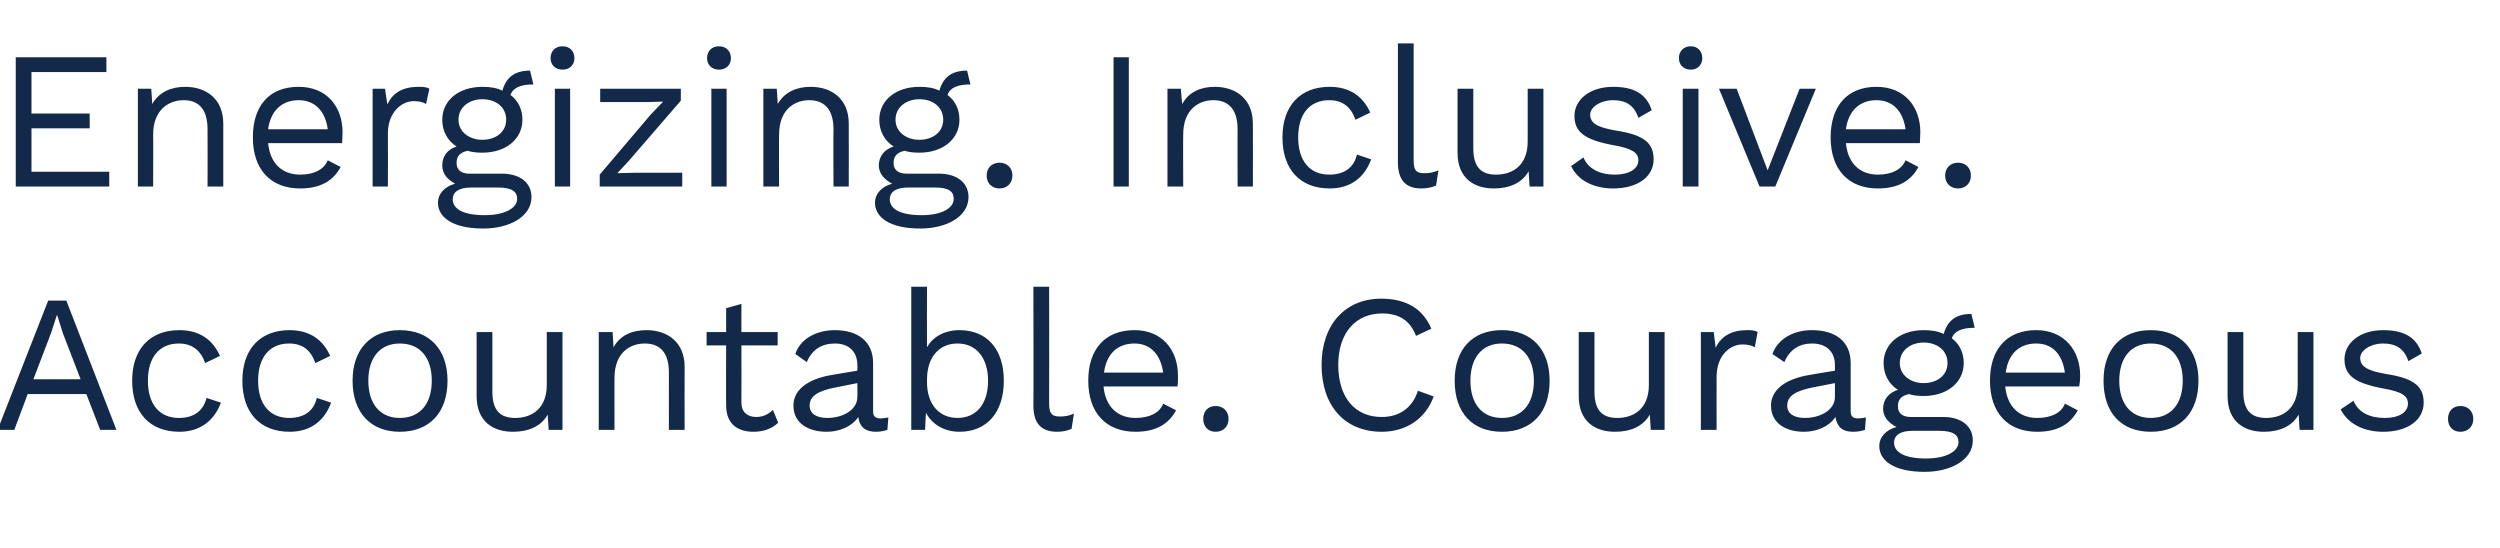
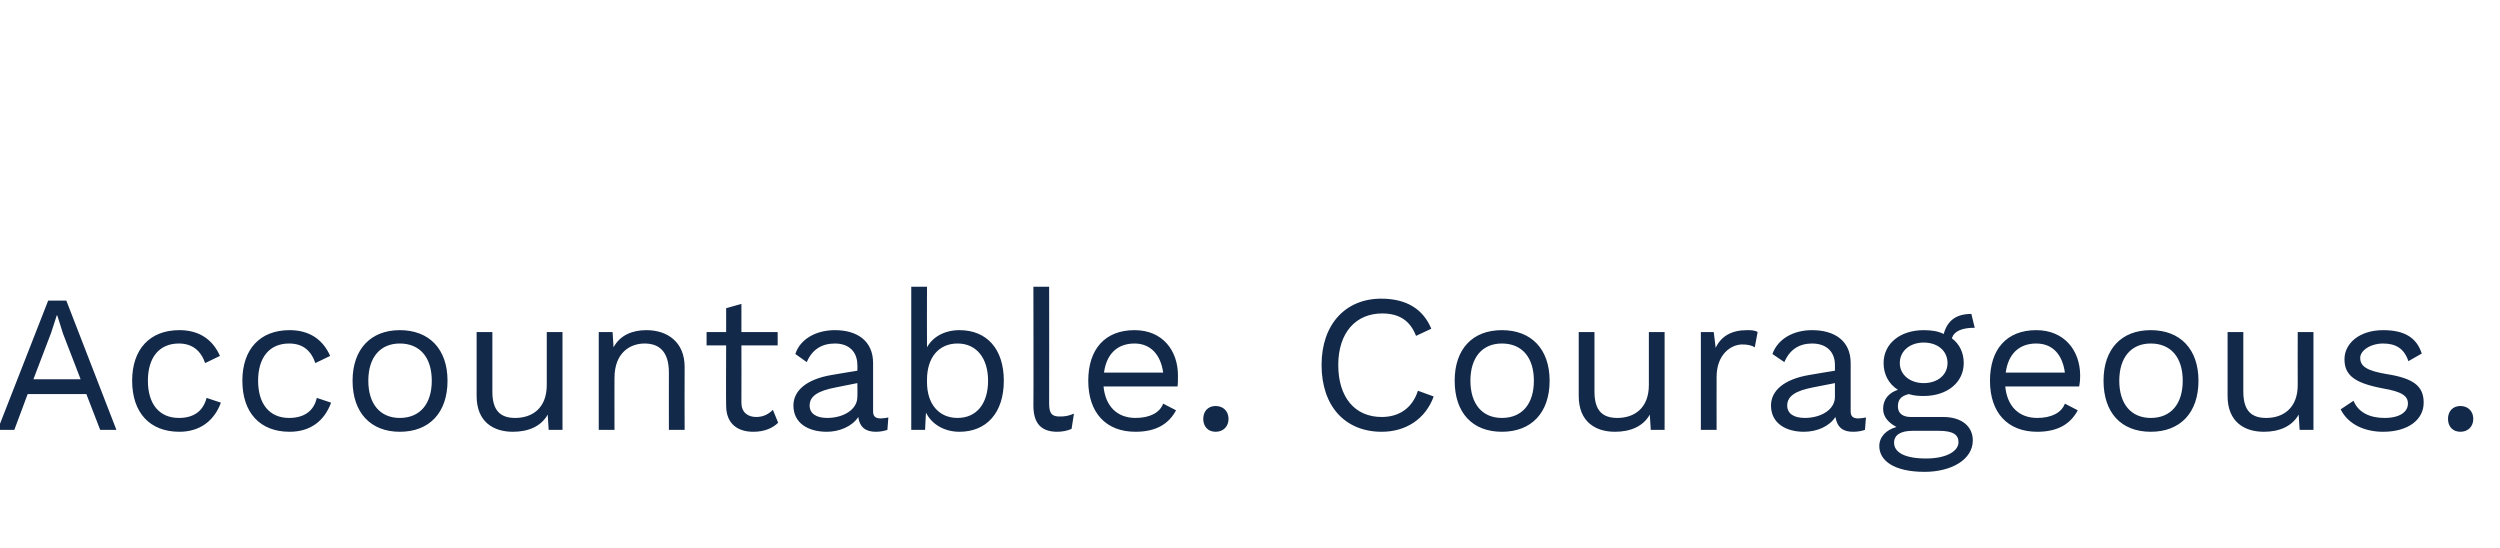
<svg xmlns="http://www.w3.org/2000/svg" version="1.1" width="524px" height="114.8px" viewBox="0 -12 524 114.8" style="top:-12px">
  <desc>Energizing. Inclusive. Accountable. Courageous.</desc>
  <defs />
  <g id="Polygon66125">
    <path d="m18.1 70.6l-12.3 0l-2.8 7.5l-3.5 0l10.6-27.1l3.8 0l10.5 27.1l-3.4 0l-2.9-7.5zm-1.2-3.1l-3.7-9.6l-1.2-3.8l-.1 0l-1.2 3.7l-3.7 9.7l9.9 0zm29.2-4.9c0 0-3.1 1.5-3.1 1.5c-.9-2.6-2.7-4.1-5.5-4.1c-4.1 0-6.5 2.9-6.5 7.8c0 4.9 2.4 7.8 6.5 7.8c3.2 0 5.1-1.5 5.8-4.2c0 0 3 1 3 1c-1.4 3.8-4.4 6.1-8.7 6.1c-6.2 0-9.9-4-9.9-10.7c0-6.6 3.7-10.6 9.9-10.6c4.2 0 7 2 8.5 5.4zm23.1 0c0 0-3.1 1.5-3.1 1.5c-.9-2.6-2.6-4.1-5.5-4.1c-4.1 0-6.5 2.9-6.5 7.8c0 4.9 2.4 7.8 6.5 7.8c3.2 0 5.2-1.5 5.8-4.2c0 0 3 1 3 1c-1.4 3.8-4.3 6.1-8.7 6.1c-6.2 0-9.9-4-9.9-10.7c0-6.6 3.7-10.6 9.9-10.6c4.2 0 7 2 8.5 5.4zm24.6 5.2c0 6.7-3.8 10.7-10 10.7c-6.1 0-9.9-4-9.9-10.7c0-6.6 3.8-10.6 9.9-10.6c6.2 0 10 4 10 10.6zm-16.6 0c0 4.9 2.5 7.8 6.6 7.8c4.2 0 6.7-2.9 6.7-7.8c0-4.9-2.5-7.8-6.7-7.8c-4.1 0-6.6 2.9-6.6 7.8zm40.7-10.2l0 20.5l-2.9 0c0 0-.2-3.16-.2-3.2c-1.4 2.5-4.1 3.6-7.3 3.6c-4.1 0-7.6-2.1-7.6-7.5c.02-.03 0-13.4 0-13.4l3.3 0c0 0 0 12.51 0 12.5c0 4.2 1.9 5.5 4.8 5.5c3.5 0 6.6-2 6.6-6.9c0 .01 0-11.1 0-11.1l3.3 0zm25.6 7.3c-.04.04 0 13.2 0 13.2l-3.3 0c0 0-.02-12.01 0-12c0-4.6-2.2-6.1-5.1-6.1c-3 0-6.3 1.9-6.3 7.2c-.02-.05 0 10.9 0 10.9l-3.3 0l0-20.5l2.9 0c0 0 .18 3.16.2 3.2c1.4-2.6 4-3.6 6.9-3.6c4.4 0 8 2.5 8 7.7zm19.6 11.7c-1.2 1.2-3 1.9-5.2 1.9c-3.1 0-5.7-1.5-5.7-5.5c-.05-.02 0-12.6 0-12.6l-4.1 0l0-2.8l4.1 0l0-5l3.2-.9l0 5.9l7.6 0l0 2.8l-7.6 0c0 0 .03 12 0 12c0 2 1.3 3 3.1 3c1.5 0 2.6-.6 3.5-1.5c0 0 1.1 2.7 1.1 2.7zm23.1-1.1c0 0-.2 2.6-.2 2.6c-.6.2-1.4.4-2.4.4c-2 0-3.4-.8-3.7-3.1c-1.3 2-4 3.1-6.6 3.1c-3.9 0-7-1.8-7-5.5c0-3.1 2.7-5.5 8-6.4c-.01-.02 5.4-.9 5.4-.9c0 0 .05-1.17 0-1.2c0-2.7-1.7-4.5-4.7-4.5c-2.8 0-4.8 1.3-5.9 3.9c0 0-2.4-1.7-2.4-1.7c1-3.1 4.3-5 8.3-5c4.6 0 8 2.2 8 6.9c0 0 0 10.1 0 10.1c0 1 .4 1.5 1.6 1.5c.5 0 1.1-.1 1.6-.2zm-6.5-4.3c.05-.03 0-2.9 0-2.9c0 0-4.54.9-4.5.9c-3.7.7-5.5 1.8-5.5 3.8c0 1.7 1.4 2.6 3.7 2.6c3.3 0 6.3-1.7 6.3-4.4zm30.7-3.4c0 6.7-3.6 10.7-9.3 10.7c-3.3 0-5.9-1.7-7-4c-.04-.01-.2 3.6-.2 3.6l-2.9 0l0-30l3.3 0c0 0-.04 12.66 0 12.7c1.2-2.2 3.7-3.6 6.8-3.6c5.7 0 9.3 3.9 9.3 10.6zm-3.3 0c0-4.7-2.4-7.8-6.4-7.8c-3.9 0-6.4 2.9-6.4 7.6c0 0 0 .5 0 .5c0 4.6 2.5 7.5 6.4 7.5c4 0 6.4-3 6.4-7.8zm12.8 4.8c0 2.1.6 2.7 2.2 2.7c1.1 0 1.8-.1 3-.6c0 0-.5 3.2-.5 3.2c-.9.4-2 .6-3 .6c-3.4 0-5-1.8-5-5.5c.05-.02 0-24.9 0-24.9l3.3 0c0 0 .03 24.47 0 24.5zm26.9-3.6c0 0-15.5 0-15.5 0c.4 4.2 2.9 6.6 6.7 6.6c3 0 5.1-1.1 5.8-3c0 0 2.7 1.4 2.7 1.4c-1.5 2.8-4.1 4.5-8.5 4.5c-6.2 0-9.9-4-9.9-10.7c0-6.6 3.5-10.6 9.7-10.6c5.9 0 9.1 4.3 9.1 9.5c0 1 0 1.8-.1 2.3zm-15.4-2.9c0 0 12.4 0 12.4 0c-.5-3.7-2.6-6.1-6-6.1c-3.7 0-5.9 2.3-6.4 6.1zm26.1 9.7c0 1.6-1.1 2.7-2.7 2.7c-1.6 0-2.6-1.1-2.6-2.7c0-1.6 1-2.7 2.6-2.7c1.6 0 2.7 1.1 2.7 2.7zm32.1 2.7c-7.7 0-12.6-5.4-12.6-14c0-8.5 5-13.9 12.5-13.9c5.3 0 8.8 2.2 10.5 6.3c0 0-3.2 1.5-3.2 1.5c-1.2-3.1-3.4-4.7-7.1-4.7c-5.5 0-9.2 4-9.2 10.8c0 6.8 3.5 10.9 9.1 10.9c3.6 0 6.4-1.8 7.6-5.5c0 0 3.3 1.2 3.3 1.2c-1.7 4.7-5.8 7.4-10.9 7.4zm35.2-10.7c0 6.7-3.8 10.7-10 10.7c-6.2 0-9.9-4-9.9-10.7c0-6.6 3.7-10.6 9.9-10.6c6.2 0 10 4 10 10.6zm-16.6 0c0 4.9 2.5 7.8 6.6 7.8c4.2 0 6.7-2.9 6.7-7.8c0-4.9-2.5-7.8-6.7-7.8c-4.1 0-6.6 2.9-6.6 7.8zm40.7-10.2l0 20.5l-2.9 0c0 0-.21-3.16-.2-3.2c-1.4 2.5-4.1 3.6-7.3 3.6c-4.1 0-7.6-2.1-7.6-7.5c.01-.03 0-13.4 0-13.4l3.3 0c0 0-.01 12.51 0 12.5c0 4.2 1.9 5.5 4.8 5.5c3.5 0 6.6-2 6.6-6.9c-.01.01 0-11.1 0-11.1l3.3 0zm19.5 0c0 0-.6 3.2-.6 3.2c-.6-.4-1.5-.6-2.6-.6c-2.5 0-5.4 2.2-5.4 6.8c-.02-.01 0 11.1 0 11.1l-3.3 0l0-20.5l2.7 0c0 0 .41 3.32.4 3.3c1.2-2.5 3.4-3.7 6.6-3.7c.7 0 1.6 0 2.2.4zm22.7 17.9c0 0-.2 2.6-.2 2.6c-.6.2-1.4.4-2.5.4c-2 0-3.3-.8-3.7-3.1c-1.3 2-3.9 3.1-6.6 3.1c-3.8 0-6.9-1.8-6.9-5.5c0-3.1 2.7-5.5 8-6.4c-.03-.02 5.4-.9 5.4-.9c0 0 .02-1.17 0-1.2c0-2.7-1.7-4.5-4.8-4.5c-2.7 0-4.7 1.3-5.8 3.9c0 0-2.5-1.7-2.5-1.7c1.1-3.1 4.3-5 8.3-5c4.7 0 8.1 2.2 8.1 6.9c0 0 0 10.1 0 10.1c0 1 .4 1.5 1.6 1.5c.5 0 1.1-.1 1.6-.2zm-6.5-4.3c.02-.03 0-2.9 0-2.9c0 0-4.57.9-4.6.9c-3.6.7-5.4 1.8-5.4 3.8c0 1.7 1.4 2.6 3.7 2.6c3.3 0 6.3-1.7 6.3-4.4zm28.9 9.1c0 4.1-4.6 6.6-10.1 6.6c-6.5 0-9.5-2.4-9.5-5.4c0-1.9 1.4-3.4 3.6-4c-1.5-.8-2.8-2-2.8-3.8c0-2.1 1.3-3.4 3.1-4c-1.9-1.2-3-3.2-3-5.6c0-4.1 3.5-6.9 8.4-6.9c1.6 0 3 .2 4.2.8c.8-2.9 2.7-4.2 5.8-4.2c0 0 .7 2.9.7 2.9c-2.7 0-4.3.7-4.8 2.2c1.6 1.2 2.5 3 2.5 5.2c0 4-3.4 6.9-8.4 6.9c-1.2 0-2.2-.1-3.1-.4c-1.7.4-2.3 1.2-2.3 2.6c0 1.5 1.1 2.2 2.7 2.2c0 0 6.8 0 6.8 0c3.9 0 6.2 2 6.2 4.9zm-15.3-16.2c0 2.5 2.2 4.2 5 4.2c2.9 0 5-1.7 5-4.2c0-2.6-2.1-4.3-5-4.3c-2.8 0-5 1.7-5 4.3zm12.3 16.6c0-1.5-1-2.4-4.1-2.4c0 0-5.5 0-5.5 0c-2.6 0-3.9.9-3.9 2.5c0 2 2.2 3.3 6.7 3.3c4.4 0 6.8-1.6 6.8-3.4zm25.3-11.7c0 0-15.5 0-15.5 0c.4 4.2 2.9 6.6 6.7 6.6c3 0 5.1-1.1 5.8-3c0 0 2.7 1.4 2.7 1.4c-1.5 2.8-4.1 4.5-8.5 4.5c-6.2 0-9.9-4-9.9-10.7c0-6.6 3.5-10.6 9.7-10.6c5.9 0 9.2 4.3 9.2 9.5c0 1-.1 1.8-.2 2.3zm-15.4-2.9c0 0 12.4 0 12.4 0c-.5-3.7-2.5-6.1-6-6.1c-3.7 0-5.9 2.3-6.4 6.1zm40.4 1.7c0 6.7-3.8 10.7-10 10.7c-6.2 0-9.9-4-9.9-10.7c0-6.6 3.7-10.6 9.9-10.6c6.2 0 10 4 10 10.6zm-16.6 0c0 4.9 2.5 7.8 6.6 7.8c4.2 0 6.7-2.9 6.7-7.8c0-4.9-2.5-7.8-6.7-7.8c-4.1 0-6.6 2.9-6.6 7.8zm40.7-10.2l0 20.5l-2.9 0c0 0-.21-3.16-.2-3.2c-1.4 2.5-4.1 3.6-7.3 3.6c-4.1 0-7.6-2.1-7.6-7.5c.01-.03 0-13.4 0-13.4l3.3 0c0 0-.01 12.51 0 12.5c0 4.2 1.9 5.5 4.8 5.5c3.5 0 6.6-2 6.6-6.9c-.02.01 0-11.1 0-11.1l3.3 0zm5.7 16.2c0 0 2.7-1.8 2.7-1.8c1 2.5 3.5 3.6 6.5 3.6c3.4 0 4.9-1.4 4.9-3c0-1.6-1.2-2.5-5.3-3.2c-5.8-1.1-8-2.7-8-6.1c0-3.3 3.1-6.1 8.1-6.1c4.4 0 7 1.5 8.1 4.9c0 0-2.8 1.6-2.8 1.6c-.9-2.7-2.7-3.7-5.3-3.7c-2.7 0-4.8 1.5-4.8 3c0 1.8 1.4 2.7 5.5 3.4c5.8.9 7.8 2.6 7.8 6c0 3.6-3.3 6.1-8.5 6.1c-3.8 0-7.3-1.5-8.9-4.7zm27.8 2c0 1.6-1.1 2.7-2.7 2.7c-1.6 0-2.6-1.1-2.6-2.7c0-1.6 1-2.7 2.6-2.7c1.6 0 2.7 1.1 2.7 2.7z" stroke="none" fill="#12294a" />
  </g>
  <g id="Polygon66124">
-     <path d="m22.9 24l0 3.1l-19.6 0l0-27.1l19 0l0 3.1l-15.7 0l0 8.7l12.2 0l0 3.1l-12.2 0l0 9.1l16.3 0zm23.9-10.1c.02.04 0 13.2 0 13.2l-3.3 0c0 0 .04-12.01 0-12c0-4.6-2.2-6.1-5-6.1c-3 0-6.4 1.9-6.4 7.2c.04-.05 0 10.9 0 10.9l-3.2 0l0-20.5l2.8 0c0 0 .23 3.16.2 3.2c1.5-2.6 4.1-3.6 6.9-3.6c4.4 0 8 2.5 8 7.7zm24.9 4.1c0 0-15.5 0-15.5 0c.4 4.2 2.9 6.6 6.7 6.6c3 0 5-1.1 5.8-3c0 0 2.7 1.4 2.7 1.4c-1.5 2.8-4.1 4.5-8.5 4.5c-6.2 0-9.9-4-9.9-10.7c0-6.6 3.4-10.6 9.6-10.6c6 0 9.2 4.3 9.2 9.5c0 1-.1 1.8-.1 2.3zm-15.5-2.9c0 0 12.5 0 12.5 0c-.5-3.7-2.6-6.1-6.1-6.1c-3.6 0-5.9 2.3-6.4 6.1zm33.8-8.5c0 0-.7 3.2-.7 3.2c-.6-.4-1.5-.6-2.6-.6c-2.4 0-5.4 2.2-5.4 6.8c.04-.01 0 11.1 0 11.1l-3.2 0l0-20.5l2.6 0c0 0 .47 3.32.5 3.3c1.1-2.5 3.3-3.7 6.5-3.7c.7 0 1.7 0 2.3.4zm21.4 22.7c0 4.1-4.6 6.6-10.1 6.6c-6.5 0-9.5-2.4-9.5-5.4c0-1.9 1.4-3.4 3.6-4c-1.5-.8-2.7-2-2.7-3.8c0-2.1 1.2-3.4 3-4c-1.9-1.2-3-3.2-3-5.6c0-4.1 3.5-6.9 8.4-6.9c1.6 0 3 .2 4.2.8c.8-2.9 2.7-4.2 5.8-4.2c0 0 .7 2.9.7 2.9c-2.7 0-4.3.7-4.8 2.2c1.6 1.2 2.5 3 2.5 5.2c0 4-3.4 6.9-8.4 6.9c-1.1 0-2.2-.1-3.1-.4c-1.7.4-2.3 1.2-2.3 2.6c0 1.5 1.1 2.2 2.7 2.2c0 0 6.8 0 6.8 0c3.9 0 6.2 2 6.2 4.9zm-15.3-16.2c0 2.5 2.2 4.2 5 4.2c2.9 0 5-1.7 5-4.2c0-2.6-2.1-4.3-5-4.3c-2.8 0-5 1.7-5 4.3zm12.3 16.6c0-1.5-1-2.4-4.1-2.4c0 0-5.5 0-5.5 0c-2.6 0-3.9.9-3.9 2.5c0 2 2.2 3.3 6.7 3.3c4.4 0 6.8-1.6 6.8-3.4zm7-29.5c0-1.5 1-2.5 2.5-2.5c1.5 0 2.5 1 2.5 2.5c0 1.4-1 2.4-2.5 2.4c-1.5 0-2.5-1-2.5-2.4zm4.1 26.9l-3.2 0l0-20.5l3.2 0l0 20.5zm6.2-2.5l10.7-12.6l2.6-2.7l-3.6.1l-9.6 0l0-2.8l16.9 0l0 2.5l-10.8 12.5l-2.5 2.7l4-.1l9.6 0l0 2.9l-17.3 0l0-2.5zm22.5-24.4c0-1.5 1-2.5 2.5-2.5c1.5 0 2.5 1 2.5 2.5c0 1.4-1 2.4-2.5 2.4c-1.5 0-2.5-1-2.5-2.4zm4.1 26.9l-3.2 0l0-20.5l3.2 0l0 20.5zm25.6-13.2c.03.04 0 13.2 0 13.2l-3.2 0c0 0-.05-12.01 0-12c0-4.6-2.3-6.1-5.1-6.1c-3 0-6.3 1.9-6.3 7.2c-.05-.05 0 10.9 0 10.9l-3.3 0l0-20.5l2.8 0c0 0 .25 3.16.2 3.2c1.5-2.6 4.1-3.6 6.9-3.6c4.4 0 8 2.5 8 7.7zm25.1 15.4c0 4.1-4.6 6.6-10.1 6.6c-6.5 0-9.5-2.4-9.5-5.4c0-1.9 1.4-3.4 3.6-4c-1.5-.8-2.8-2-2.8-3.8c0-2.1 1.3-3.4 3.1-4c-1.9-1.2-3-3.2-3-5.6c0-4.1 3.5-6.9 8.4-6.9c1.6 0 3 .2 4.2.8c.8-2.9 2.7-4.2 5.8-4.2c0 0 .7 2.9.7 2.9c-2.7 0-4.3.7-4.8 2.2c1.6 1.2 2.5 3 2.5 5.2c0 4-3.4 6.9-8.4 6.9c-1.2 0-2.2-.1-3.1-.4c-1.7.4-2.3 1.2-2.3 2.6c0 1.5 1.1 2.2 2.7 2.2c0 0 6.8 0 6.8 0c3.9 0 6.2 2 6.2 4.9zm-15.3-16.2c0 2.5 2.2 4.2 5 4.2c2.9 0 5-1.7 5-4.2c0-2.6-2.1-4.3-5-4.3c-2.8 0-5 1.7-5 4.3zm12.2 16.6c0-1.5-.9-2.4-4-2.4c0 0-5.5 0-5.5 0c-2.6 0-3.9.9-3.9 2.5c0 2 2.2 3.3 6.7 3.3c4.4 0 6.7-1.6 6.7-3.4zm12.3-4.9c0 1.6-1.1 2.7-2.7 2.7c-1.6 0-2.7-1.1-2.7-2.7c0-1.6 1.1-2.7 2.7-2.7c1.6 0 2.7 1.1 2.7 2.7zm24.4 2.3l-3.2 0l0-27.1l3.2 0l0 27.1zm26-13.2c.04.04 0 13.2 0 13.2l-3.2 0c0 0-.04-12.01 0-12c0-4.6-2.3-6.1-5.1-6.1c-3 0-6.3 1.9-6.3 7.2c-.04-.05 0 10.9 0 10.9l-3.3 0l0-20.5l2.8 0c0 0 .25 3.16.3 3.2c1.4-2.6 4-3.6 6.8-3.6c4.4 0 8 2.5 8 7.7zm24.6-2.3c0 0-3.1 1.5-3.1 1.5c-.9-2.6-2.6-4.1-5.5-4.1c-4.1 0-6.5 2.9-6.5 7.8c0 4.9 2.4 7.8 6.5 7.8c3.2 0 5.2-1.5 5.8-4.2c0 0 3 1 3 1c-1.4 3.8-4.3 6.1-8.7 6.1c-6.2 0-9.9-4-9.9-10.7c0-6.6 3.7-10.6 9.9-10.6c4.2 0 7 2 8.5 5.4zm9.1 10c0 2.1.5 2.7 2.2 2.7c1.1 0 1.8-.1 3-.6c0 0-.5 3.2-.5 3.2c-.9.4-2 .6-3.1.6c-3.3 0-4.9-1.8-4.9-5.5c.02-.02 0-24.9 0-24.9l3.3 0c0 0 0 24.47 0 24.5zm27.2-15l0 20.5l-2.9 0c0 0-.2-3.16-.2-3.2c-1.4 2.5-4.1 3.6-7.3 3.6c-4.1 0-7.6-2.1-7.6-7.5c.02-.03 0-13.4 0-13.4l3.3 0c0 0 0 12.51 0 12.5c0 4.2 1.9 5.5 4.8 5.5c3.5 0 6.6-2 6.6-6.9c0 .01 0-11.1 0-11.1l3.3 0zm5.8 16.2c0 0 2.6-1.8 2.6-1.8c1 2.5 3.6 3.6 6.5 3.6c3.4 0 5-1.4 5-3c0-1.6-1.3-2.5-5.4-3.2c-5.8-1.1-8-2.7-8-6.1c0-3.3 3.1-6.1 8.1-6.1c4.4 0 7 1.5 8.1 4.9c0 0-2.8 1.6-2.8 1.6c-.9-2.7-2.7-3.7-5.3-3.7c-2.7 0-4.8 1.5-4.8 3c0 1.8 1.4 2.7 5.6 3.4c5.7.9 7.7 2.6 7.7 6c0 3.6-3.3 6.1-8.5 6.1c-3.8 0-7.3-1.5-8.8-4.7zm22.6-22.6c0-1.5 1-2.5 2.5-2.5c1.4 0 2.4 1 2.4 2.5c0 1.4-1 2.4-2.4 2.4c-1.5 0-2.5-1-2.5-2.4zm4.1 26.9l-3.3 0l0-20.5l3.3 0l0 20.5zm24.6-20.5l-8.5 20.5l-3.3 0l-8.5-20.5l3.7 0l6.5 17.1l6.7-17.1l3.4 0zm21.8 11.4c0 0-15.5 0-15.5 0c.4 4.2 2.9 6.6 6.7 6.6c3 0 5-1.1 5.8-3c0 0 2.7 1.4 2.7 1.4c-1.5 2.8-4.1 4.5-8.5 4.5c-6.2 0-9.9-4-9.9-10.7c0-6.6 3.5-10.6 9.6-10.6c6 0 9.2 4.3 9.2 9.5c0 1-.1 1.8-.1 2.3zm-15.5-2.9c0 0 12.5 0 12.5 0c-.5-3.7-2.6-6.1-6.1-6.1c-3.6 0-5.9 2.3-6.4 6.1zm26.2 9.7c0 1.6-1.1 2.7-2.7 2.7c-1.6 0-2.7-1.1-2.7-2.7c0-1.6 1.1-2.7 2.7-2.7c1.6 0 2.7 1.1 2.7 2.7z" stroke="none" fill="#12294a" />
-   </g>
+     </g>
</svg>